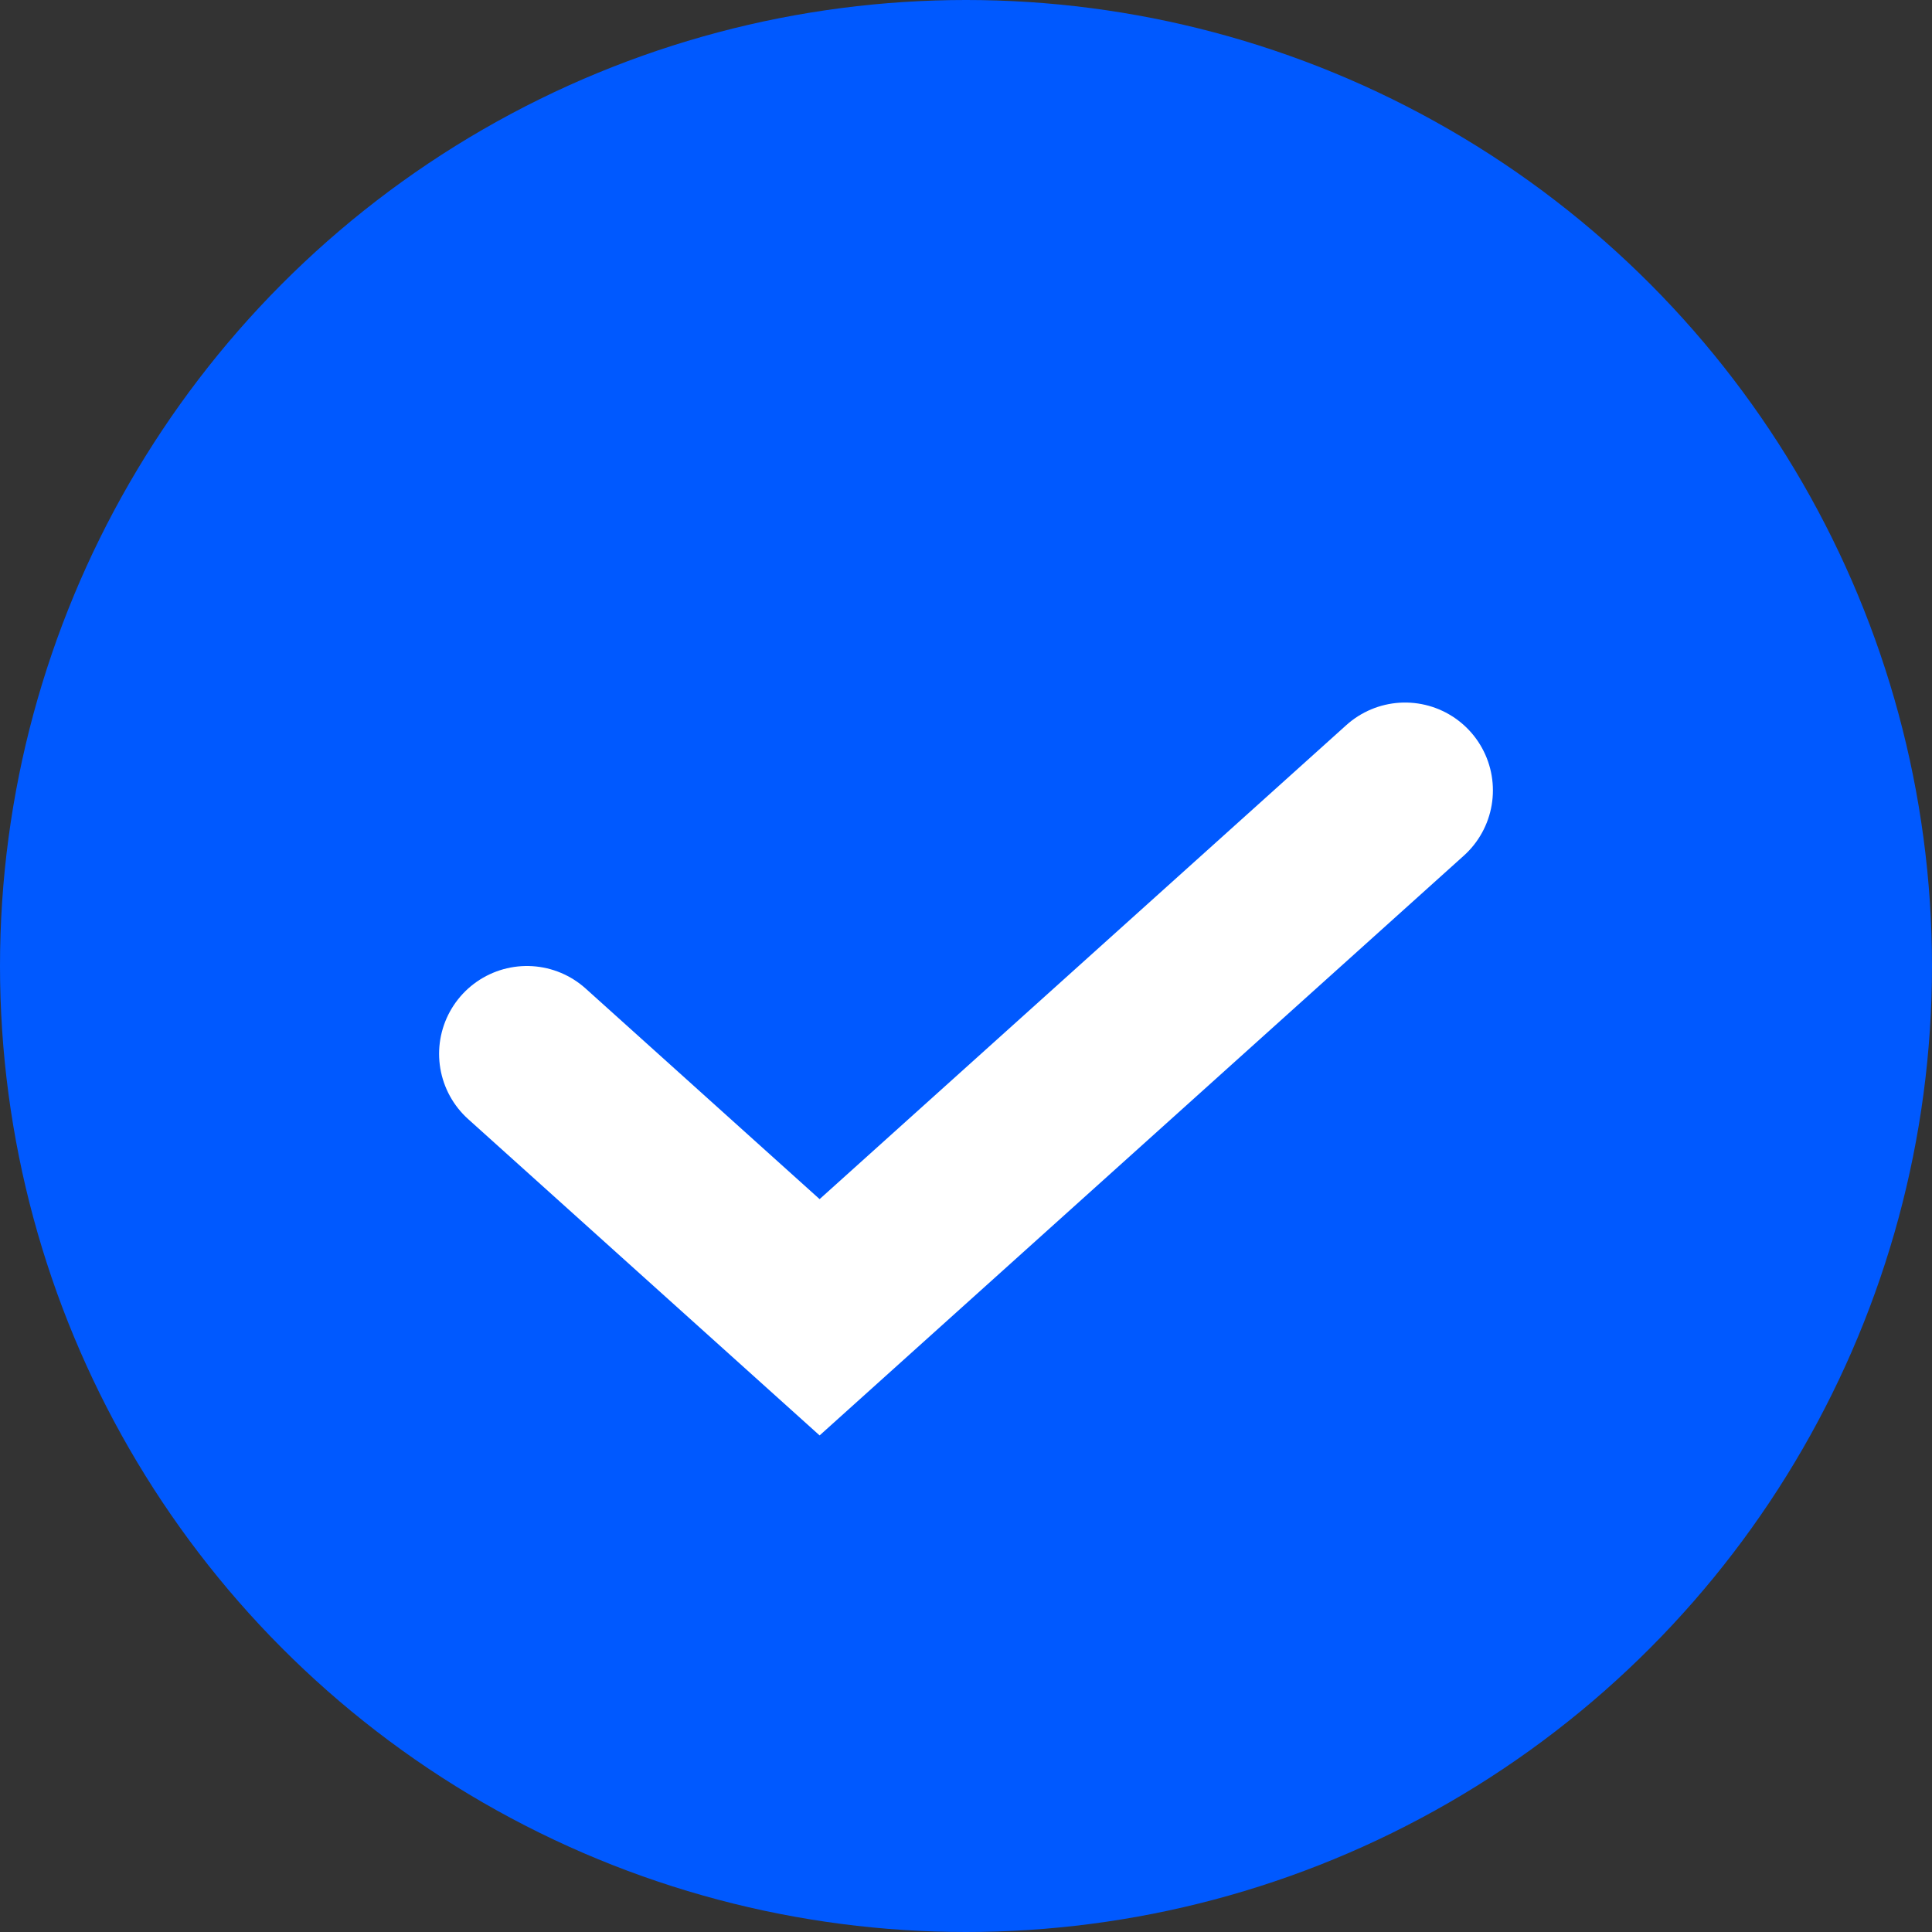
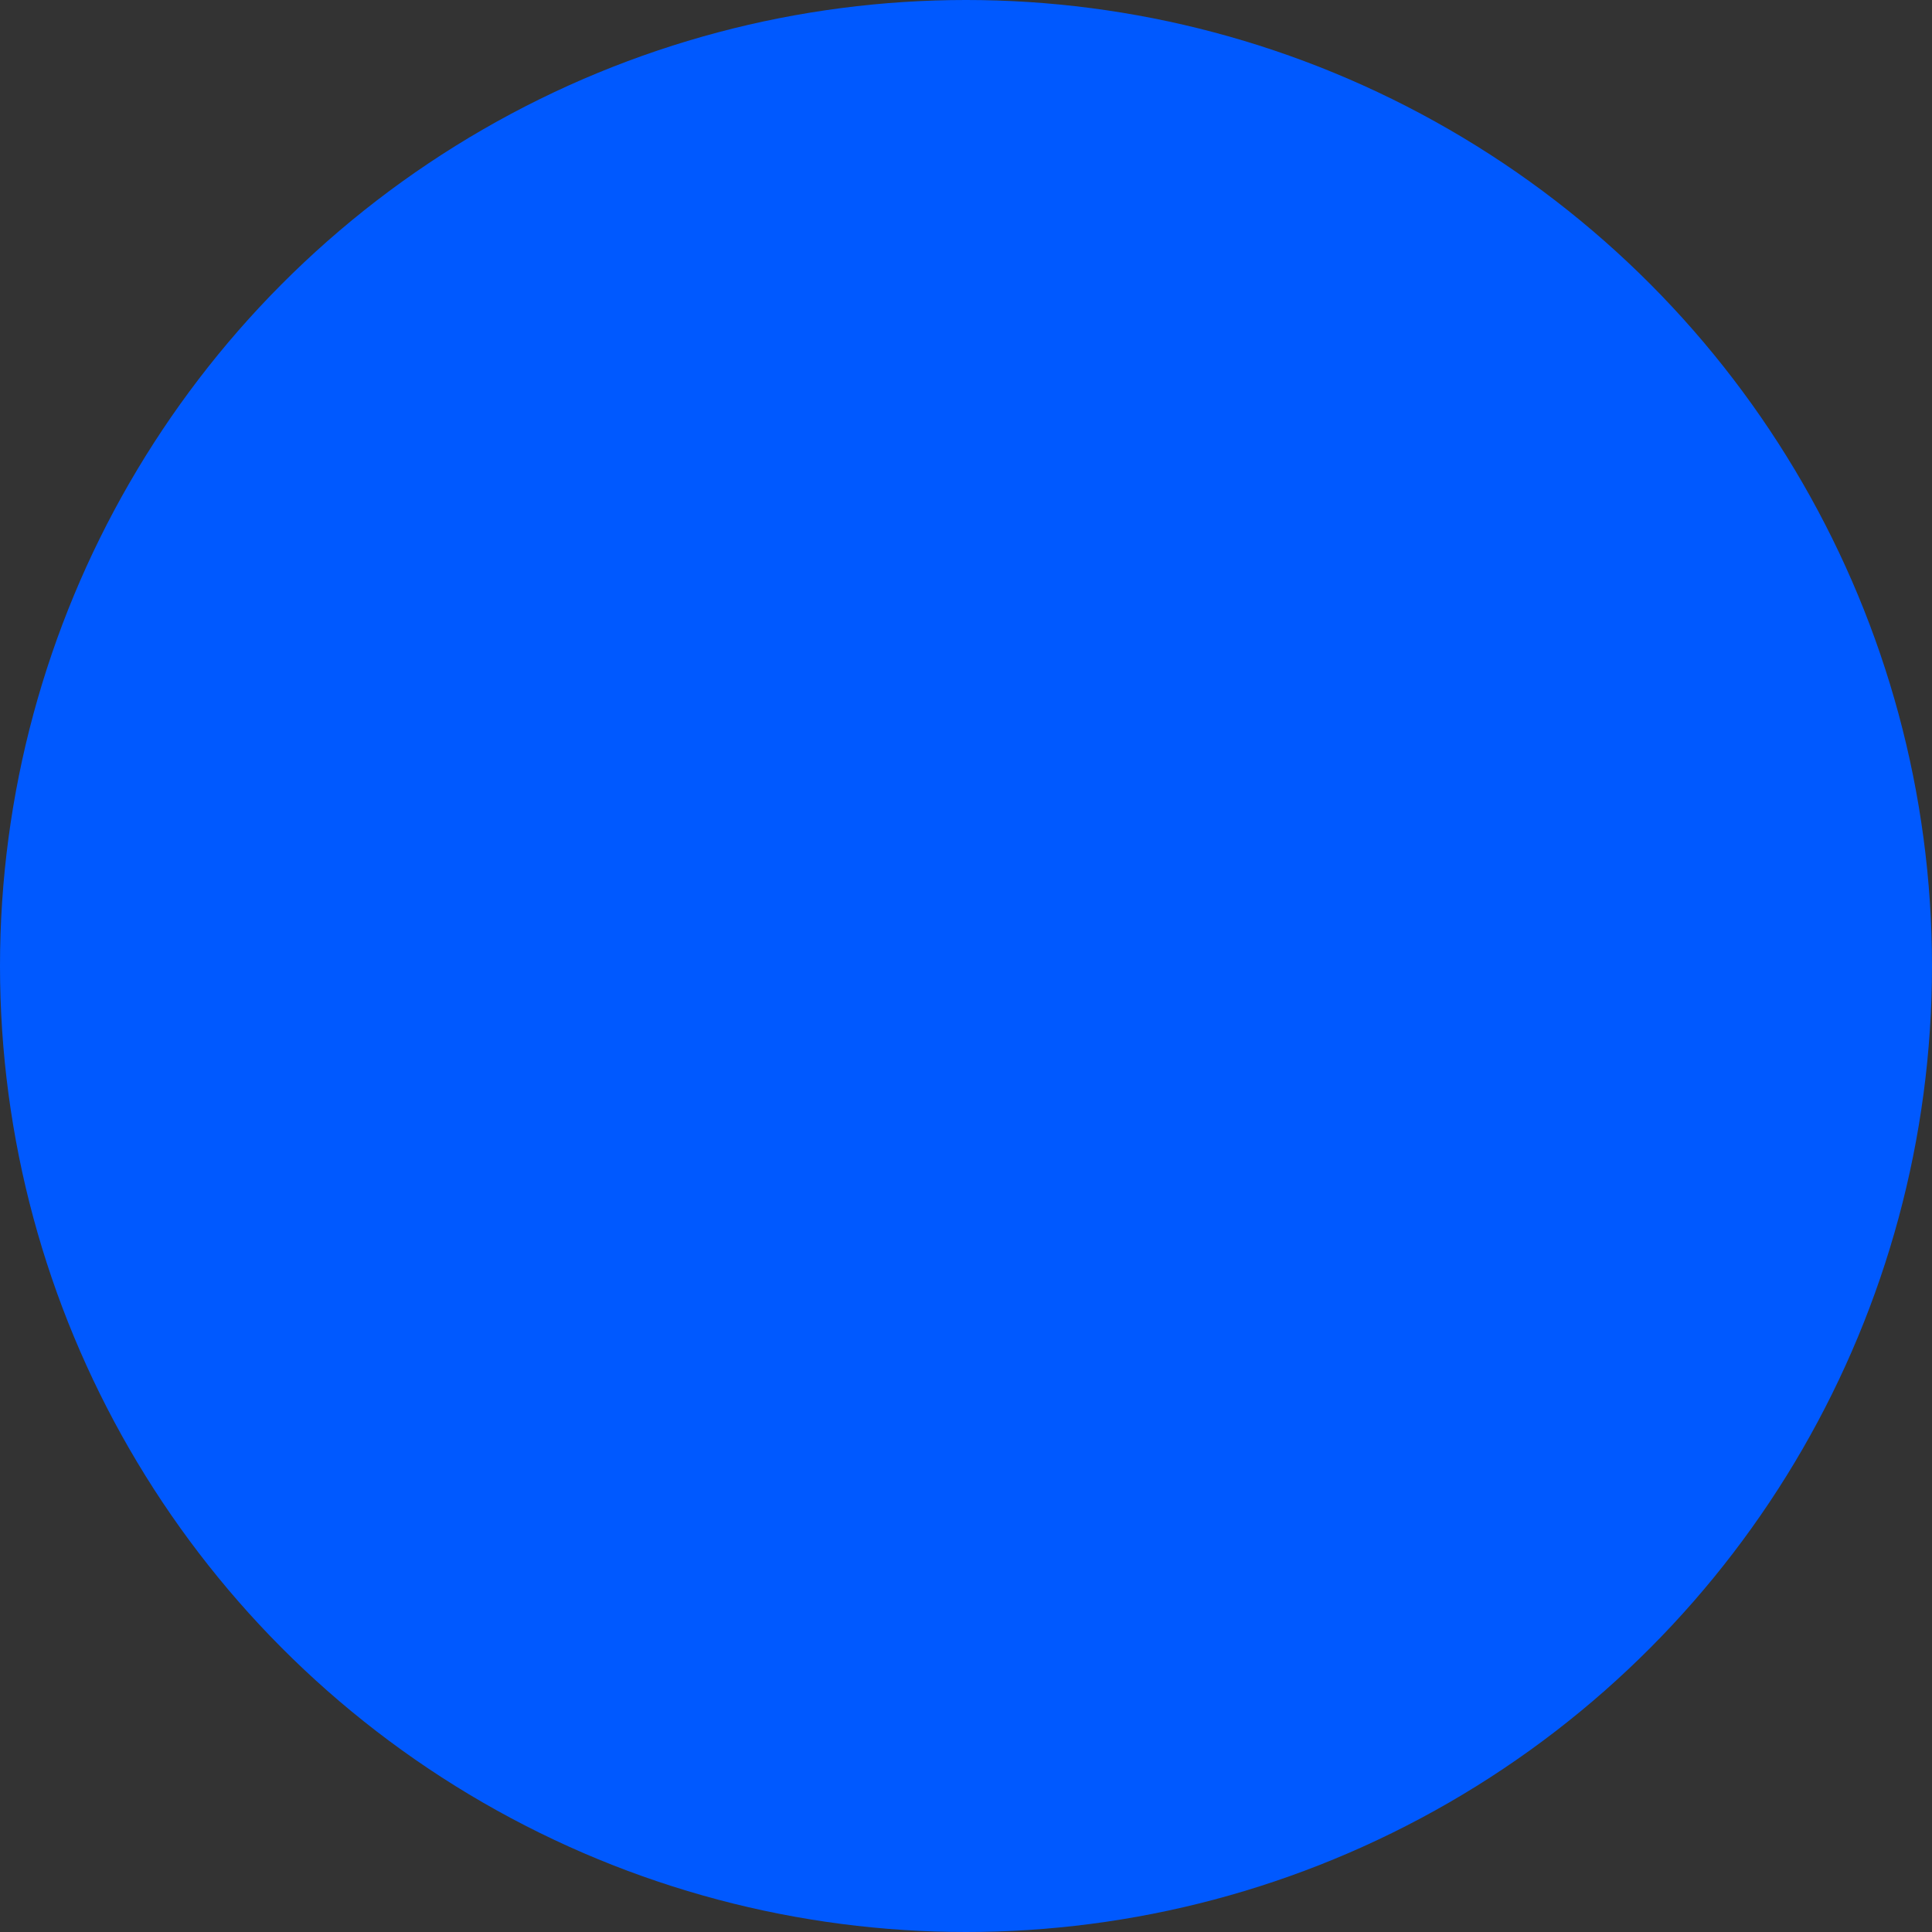
<svg xmlns="http://www.w3.org/2000/svg" width="22" height="22" viewBox="0 0 22 22" fill="none">
  <rect x="0" y="0" width="22" height="22" fill="#333333" stroke="none" />
  <circle cx="11" cy="11" r="11" fill="#0059FF" />
-   <path d="M6 12L9.333 15L16 9" stroke="white" stroke-width="2" stroke-linecap="round" />
</svg>